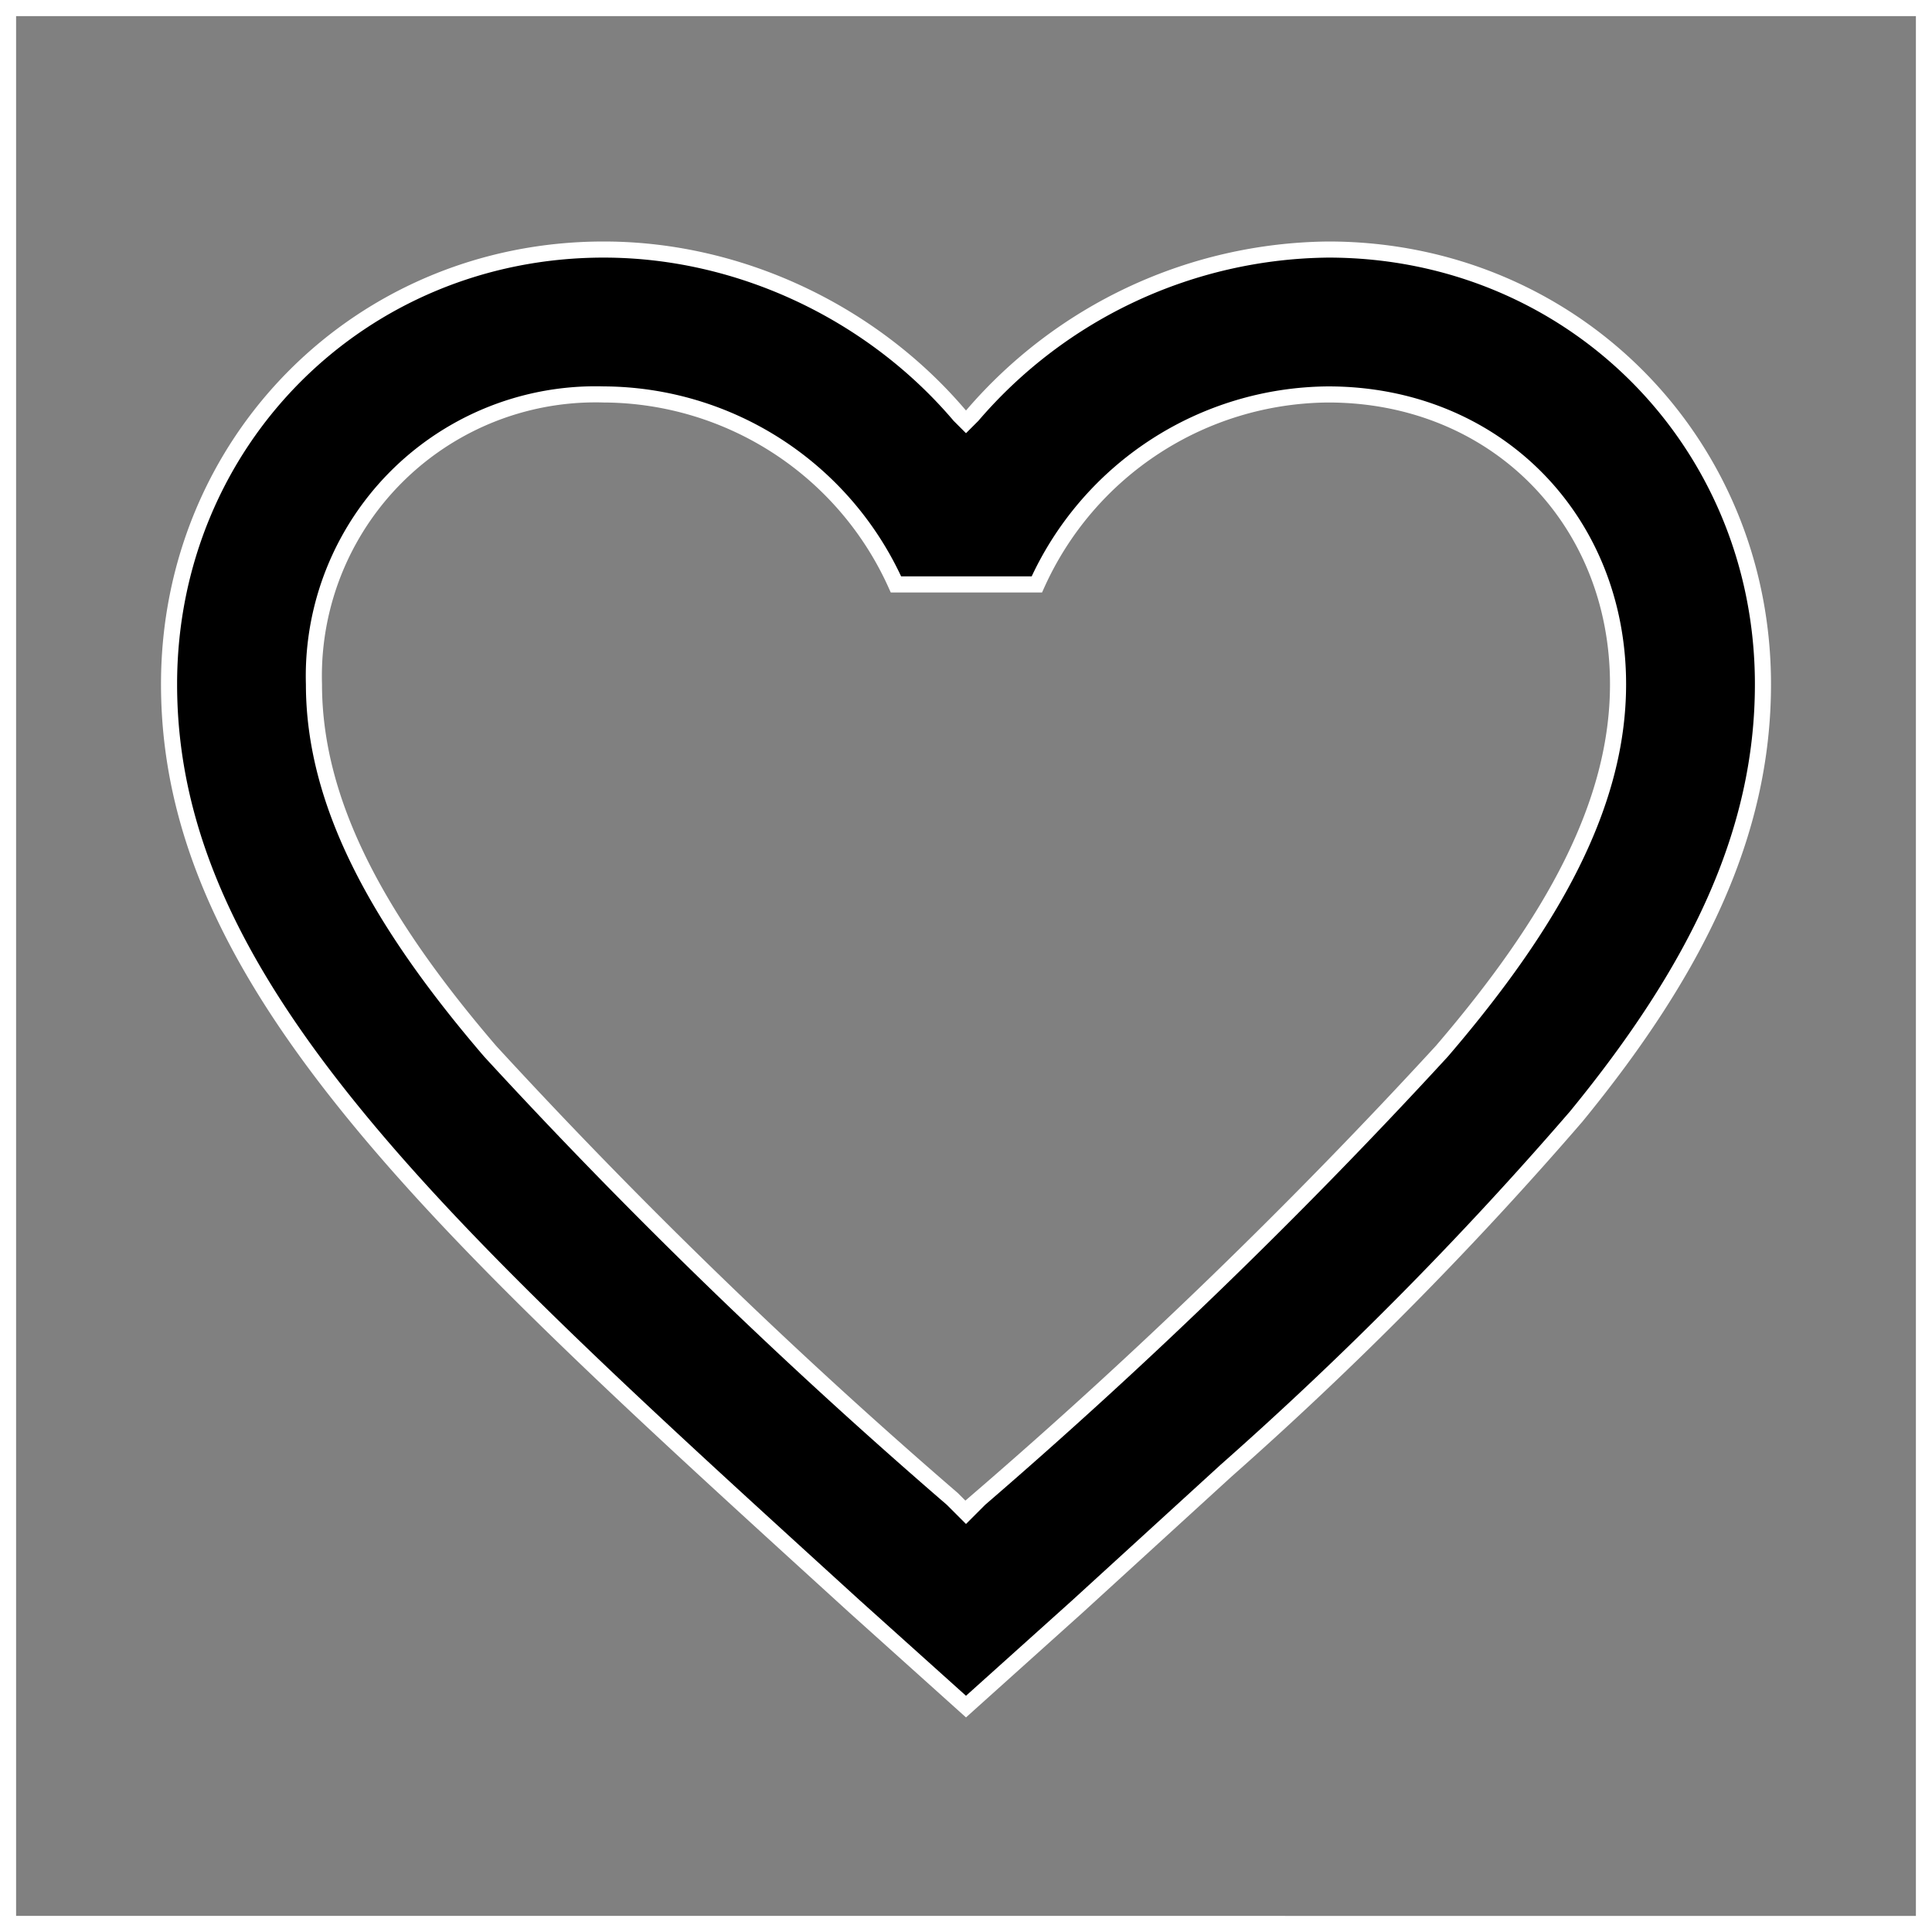
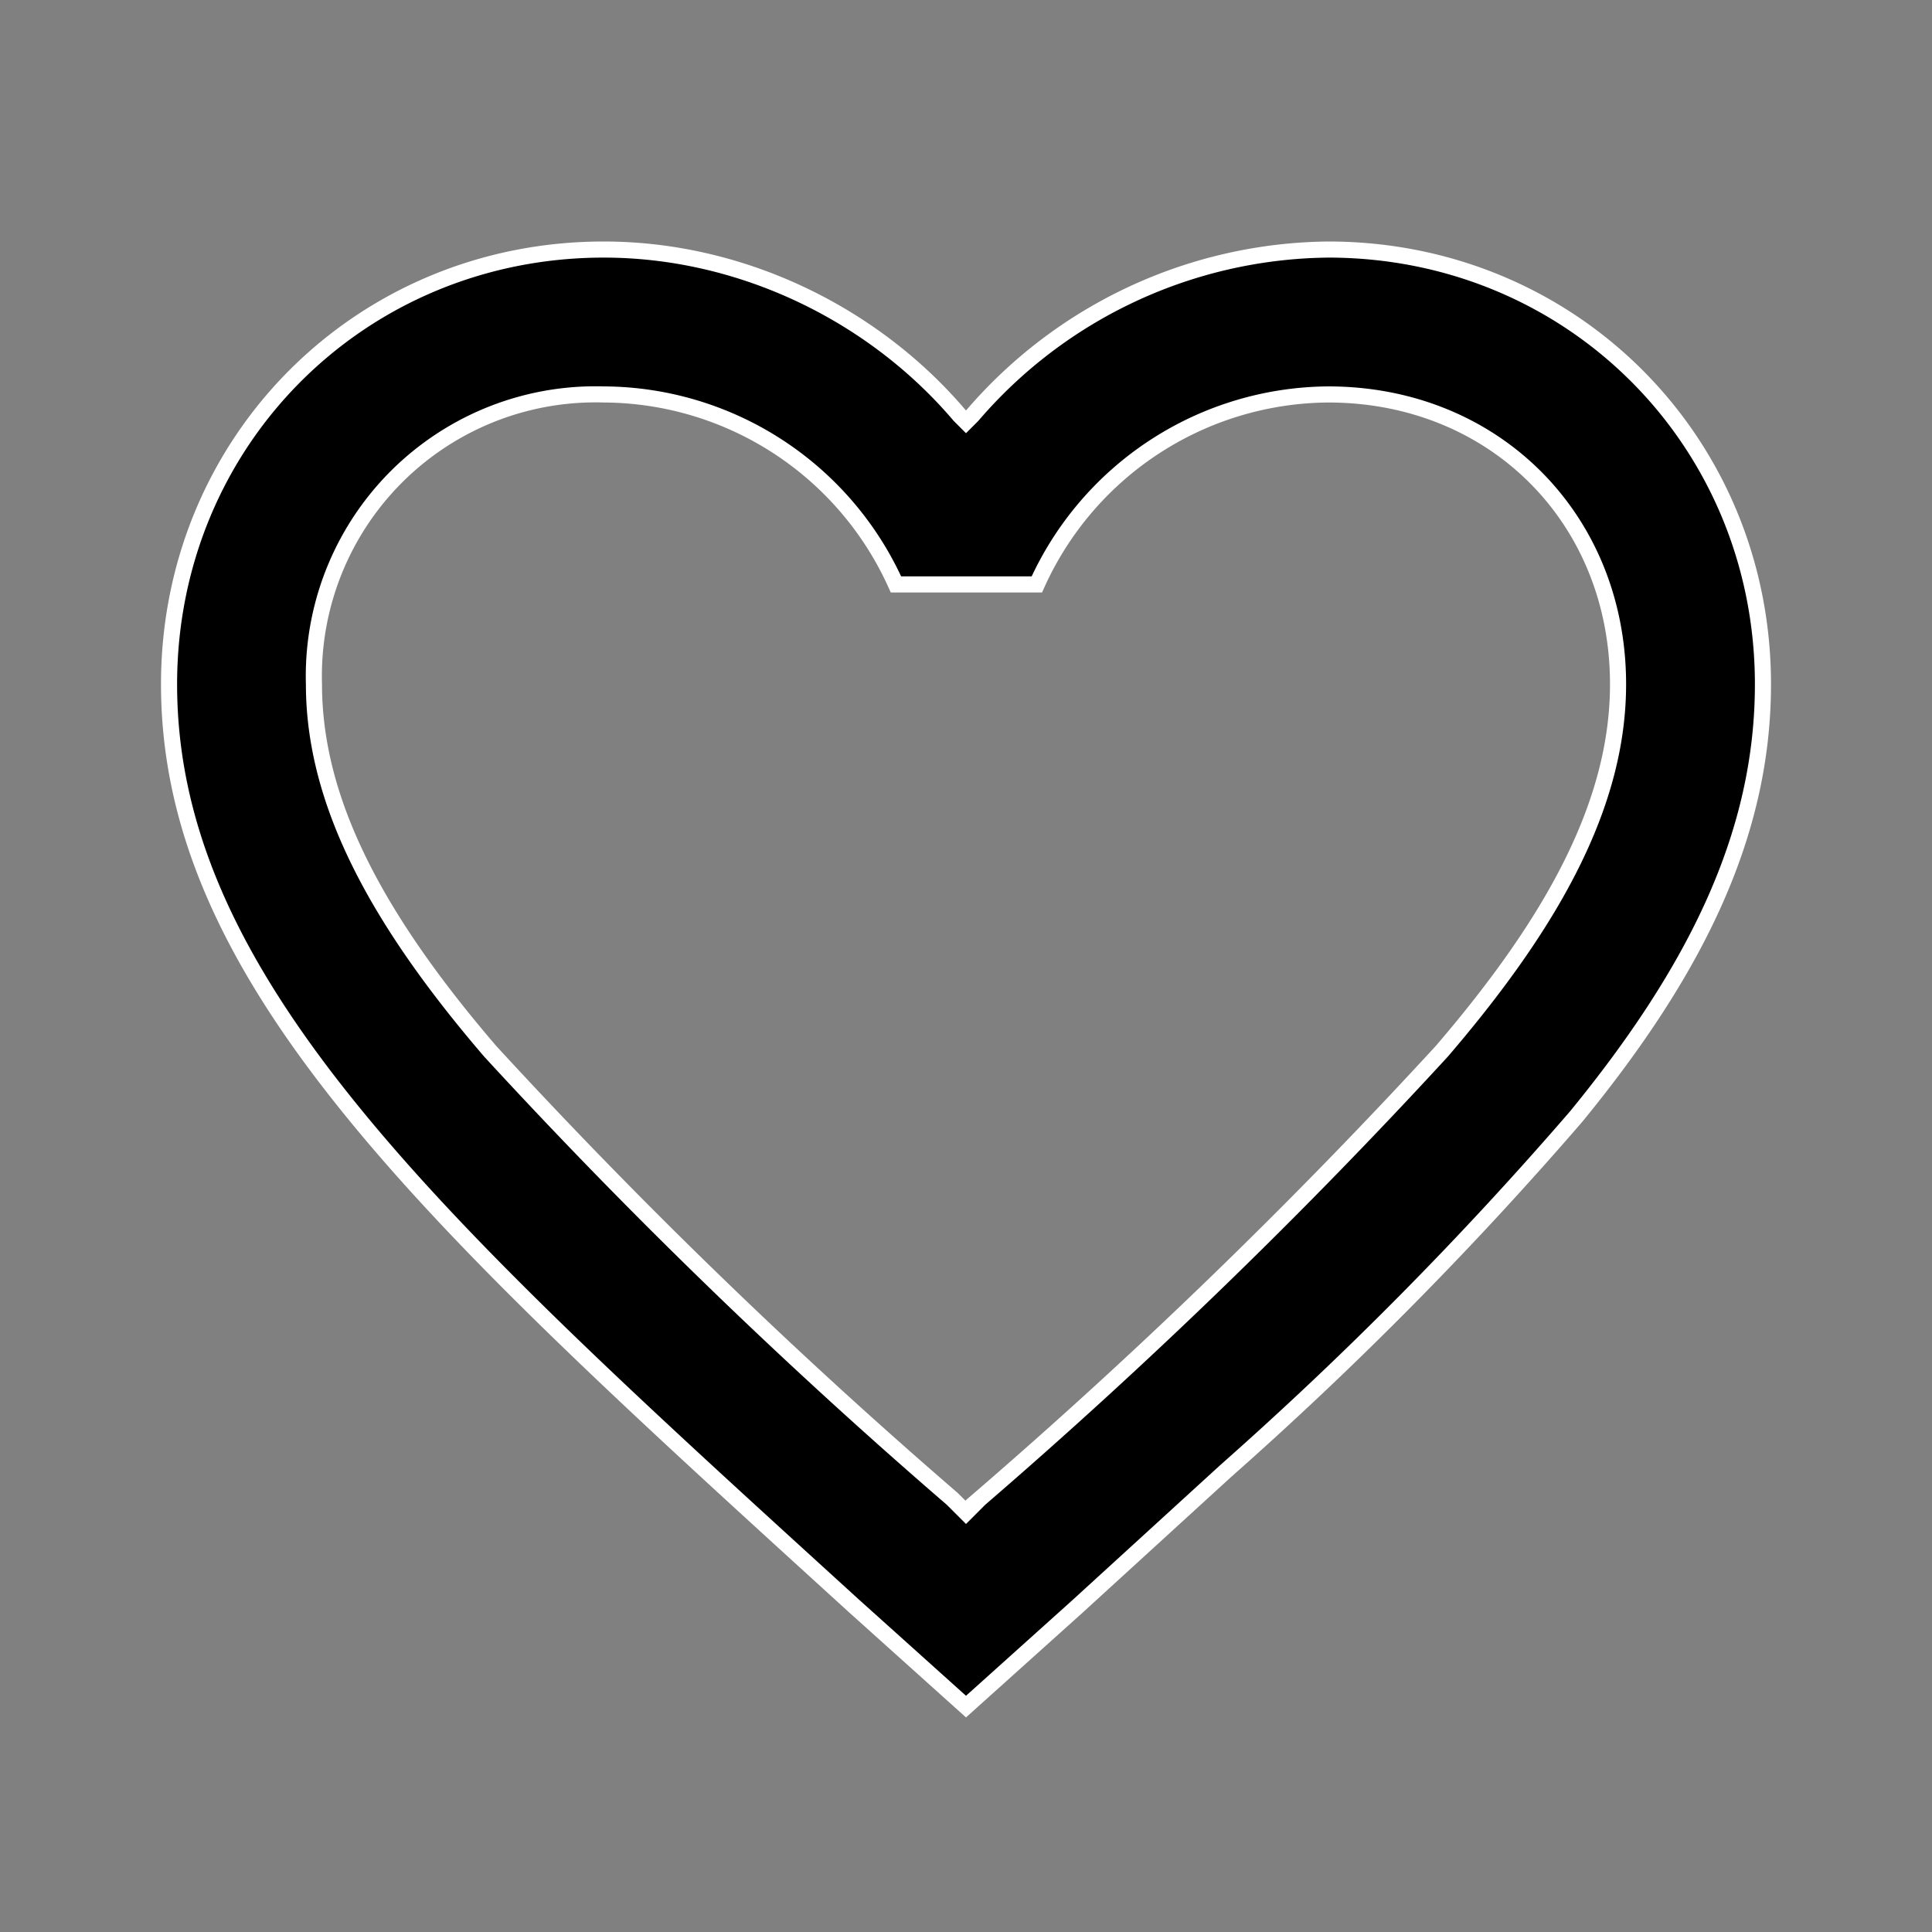
<svg xmlns="http://www.w3.org/2000/svg" width="24" height="24" fill="none" viewBox="0 0 24 24">
  <rect x="0" y="0" width="24" height="24" fill="#808080" stroke="none" />
  <g stroke="#fff" stroke-width=".2" clip-path="url(#a)">
-     <path d="M23.9.1v23.8H.1V.1z" />
    <path fill="#000" d="M16.5 3.1c3.02 0 5.4 2.38 5.4 5.4 0 1.86-.83 3.55-2.32 5.37a46 46 0 0 1-4.35 4.4l-1.85 1.69L12 21.2l-1.38-1.24c-2.58-2.35-4.71-4.28-6.2-6.1S2.1 10.36 2.1 8.5c0-3.02 2.38-5.4 5.4-5.4 1.71 0 3.35.8 4.42 2.06l.08.08.08-.08A5.9 5.9 0 0 1 16.5 3.1Zm0 1.8a4 4 0 0 0-3.62 2.36h-1.75A4 4 0 0 0 7.5 4.9a3.5 3.5 0 0 0-3.6 3.6c0 1.48.8 2.94 2.19 4.56a69 69 0 0 0 5.74 5.56l.1.1.07.07.07-.07.1-.1a69 69 0 0 0 5.74-5.56c1.39-1.62 2.19-3.08 2.19-4.56 0-2.06-1.54-3.6-3.6-3.6Z" />
  </g>
  <defs>
    <clipPath id="a">
      <path fill="#fff" d="M0 0h24v24H0z" />
    </clipPath>
  </defs>
</svg>